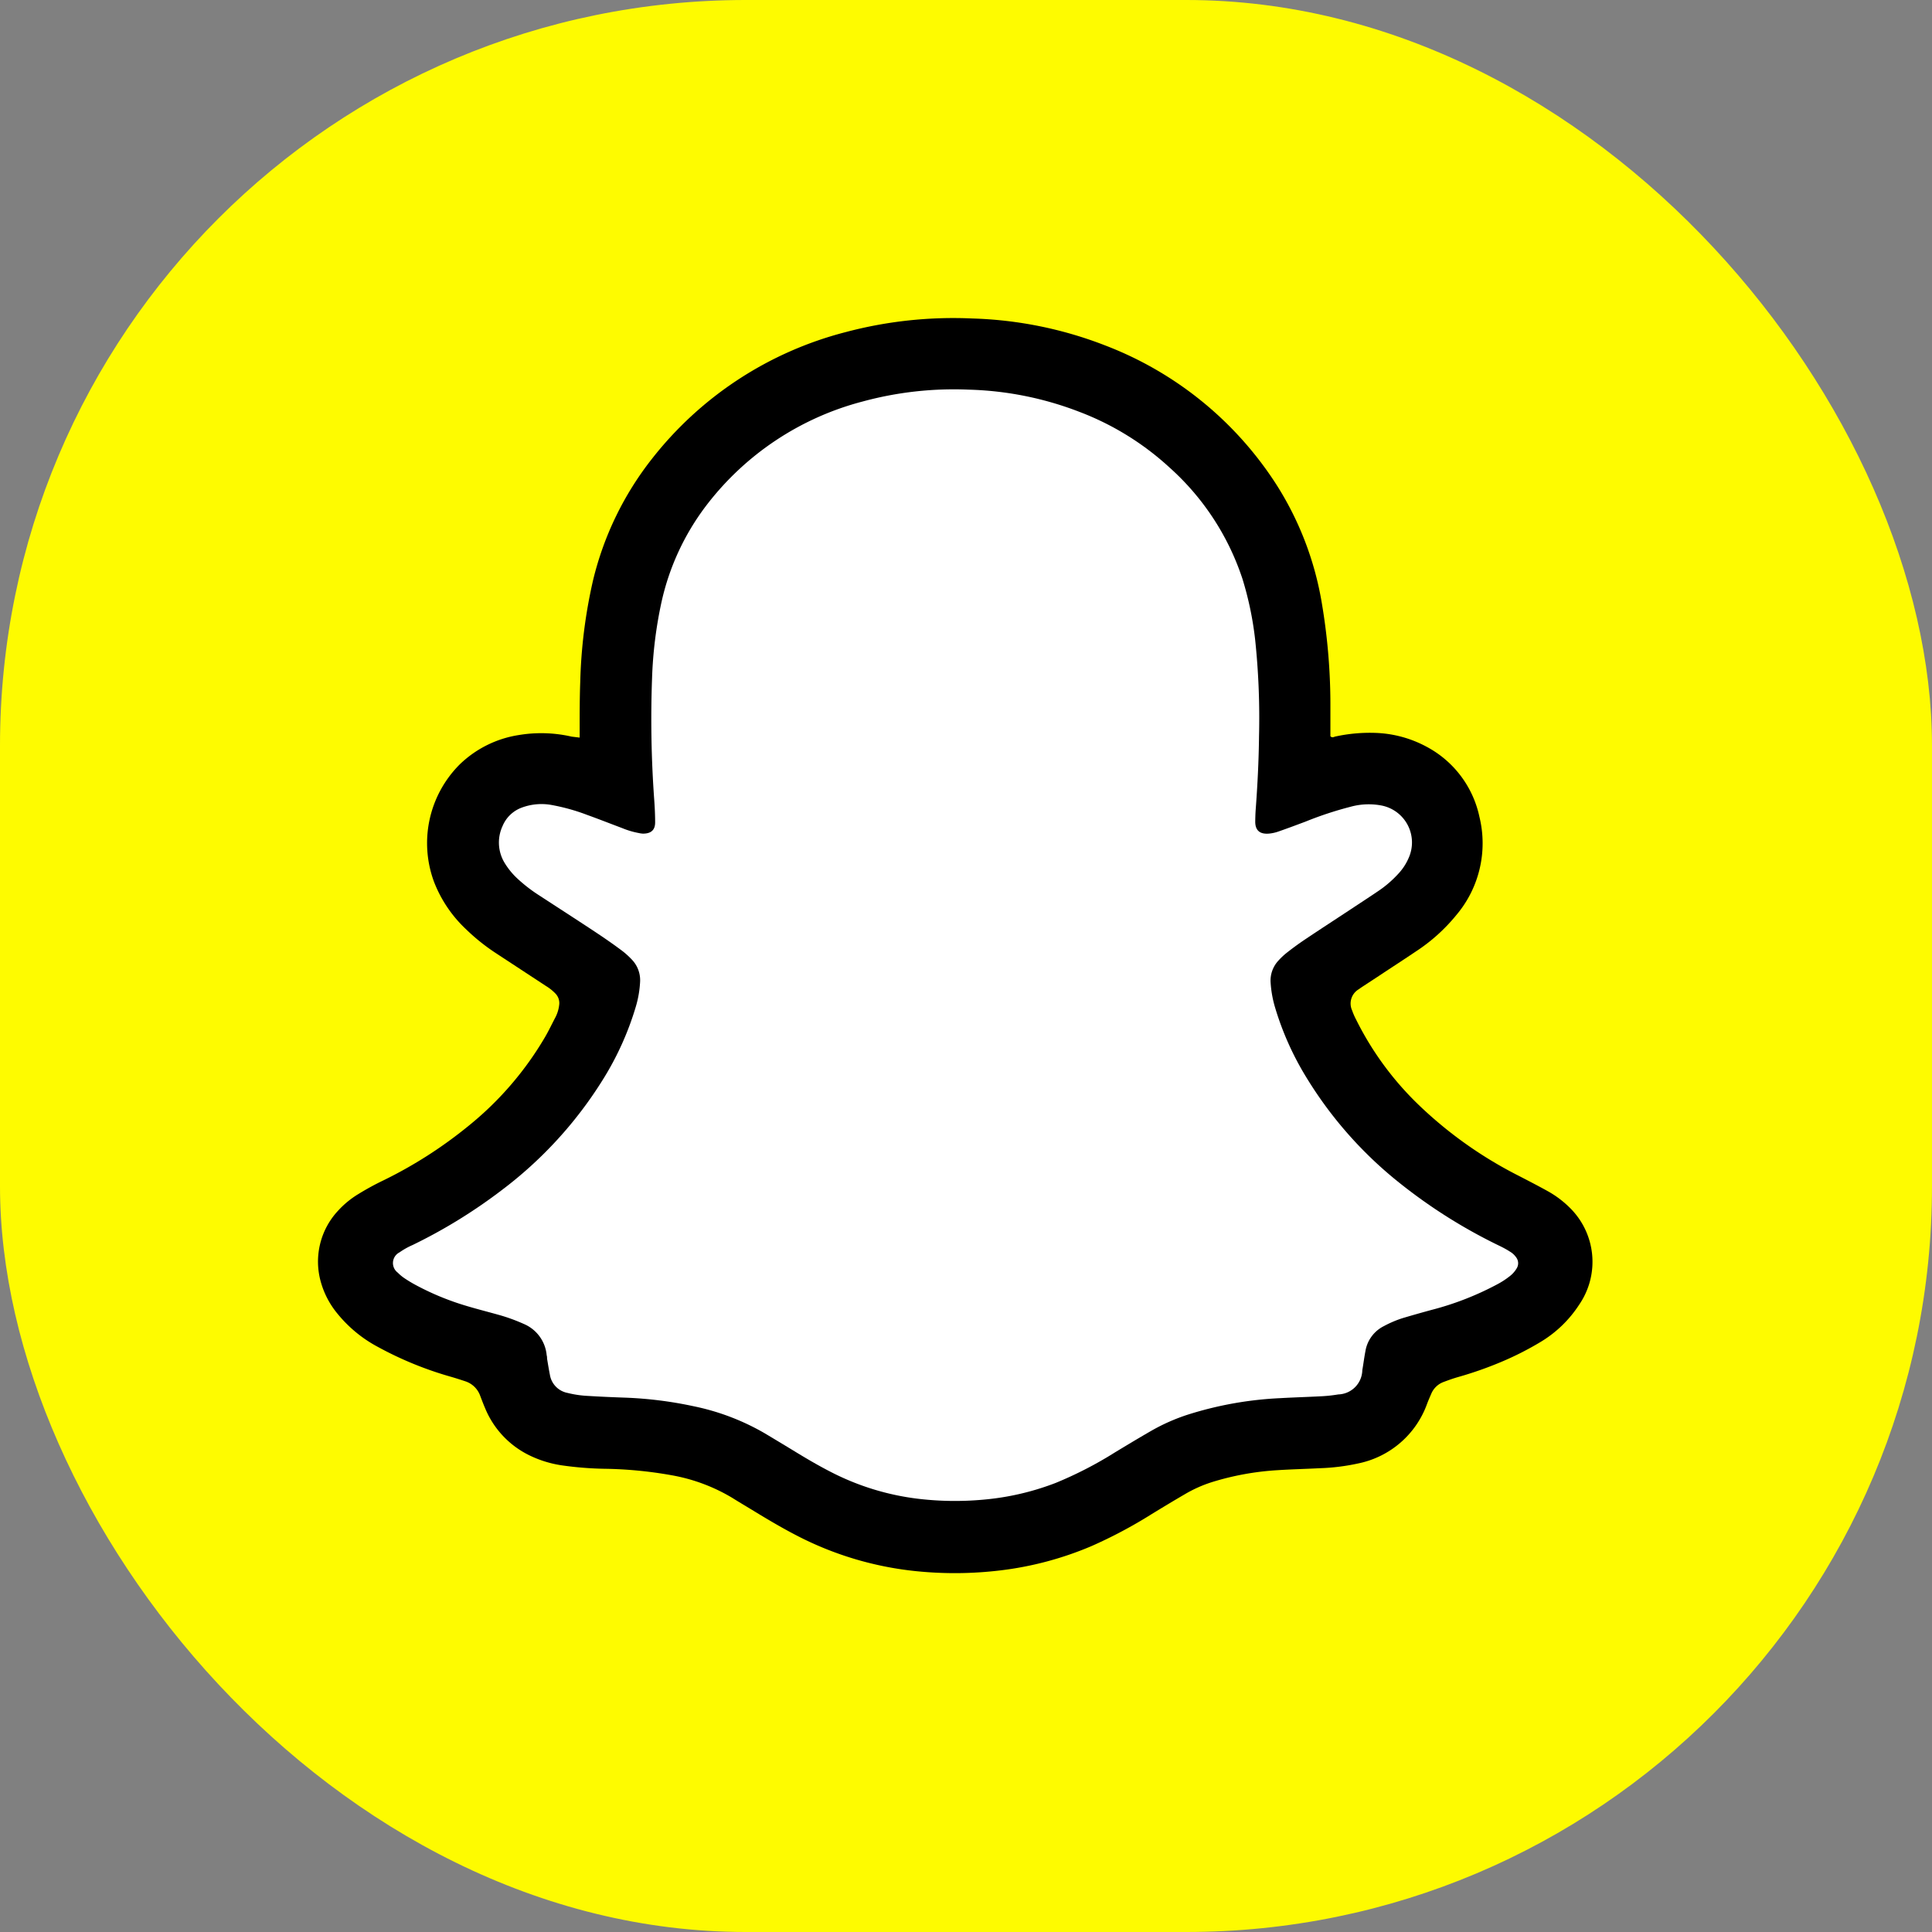
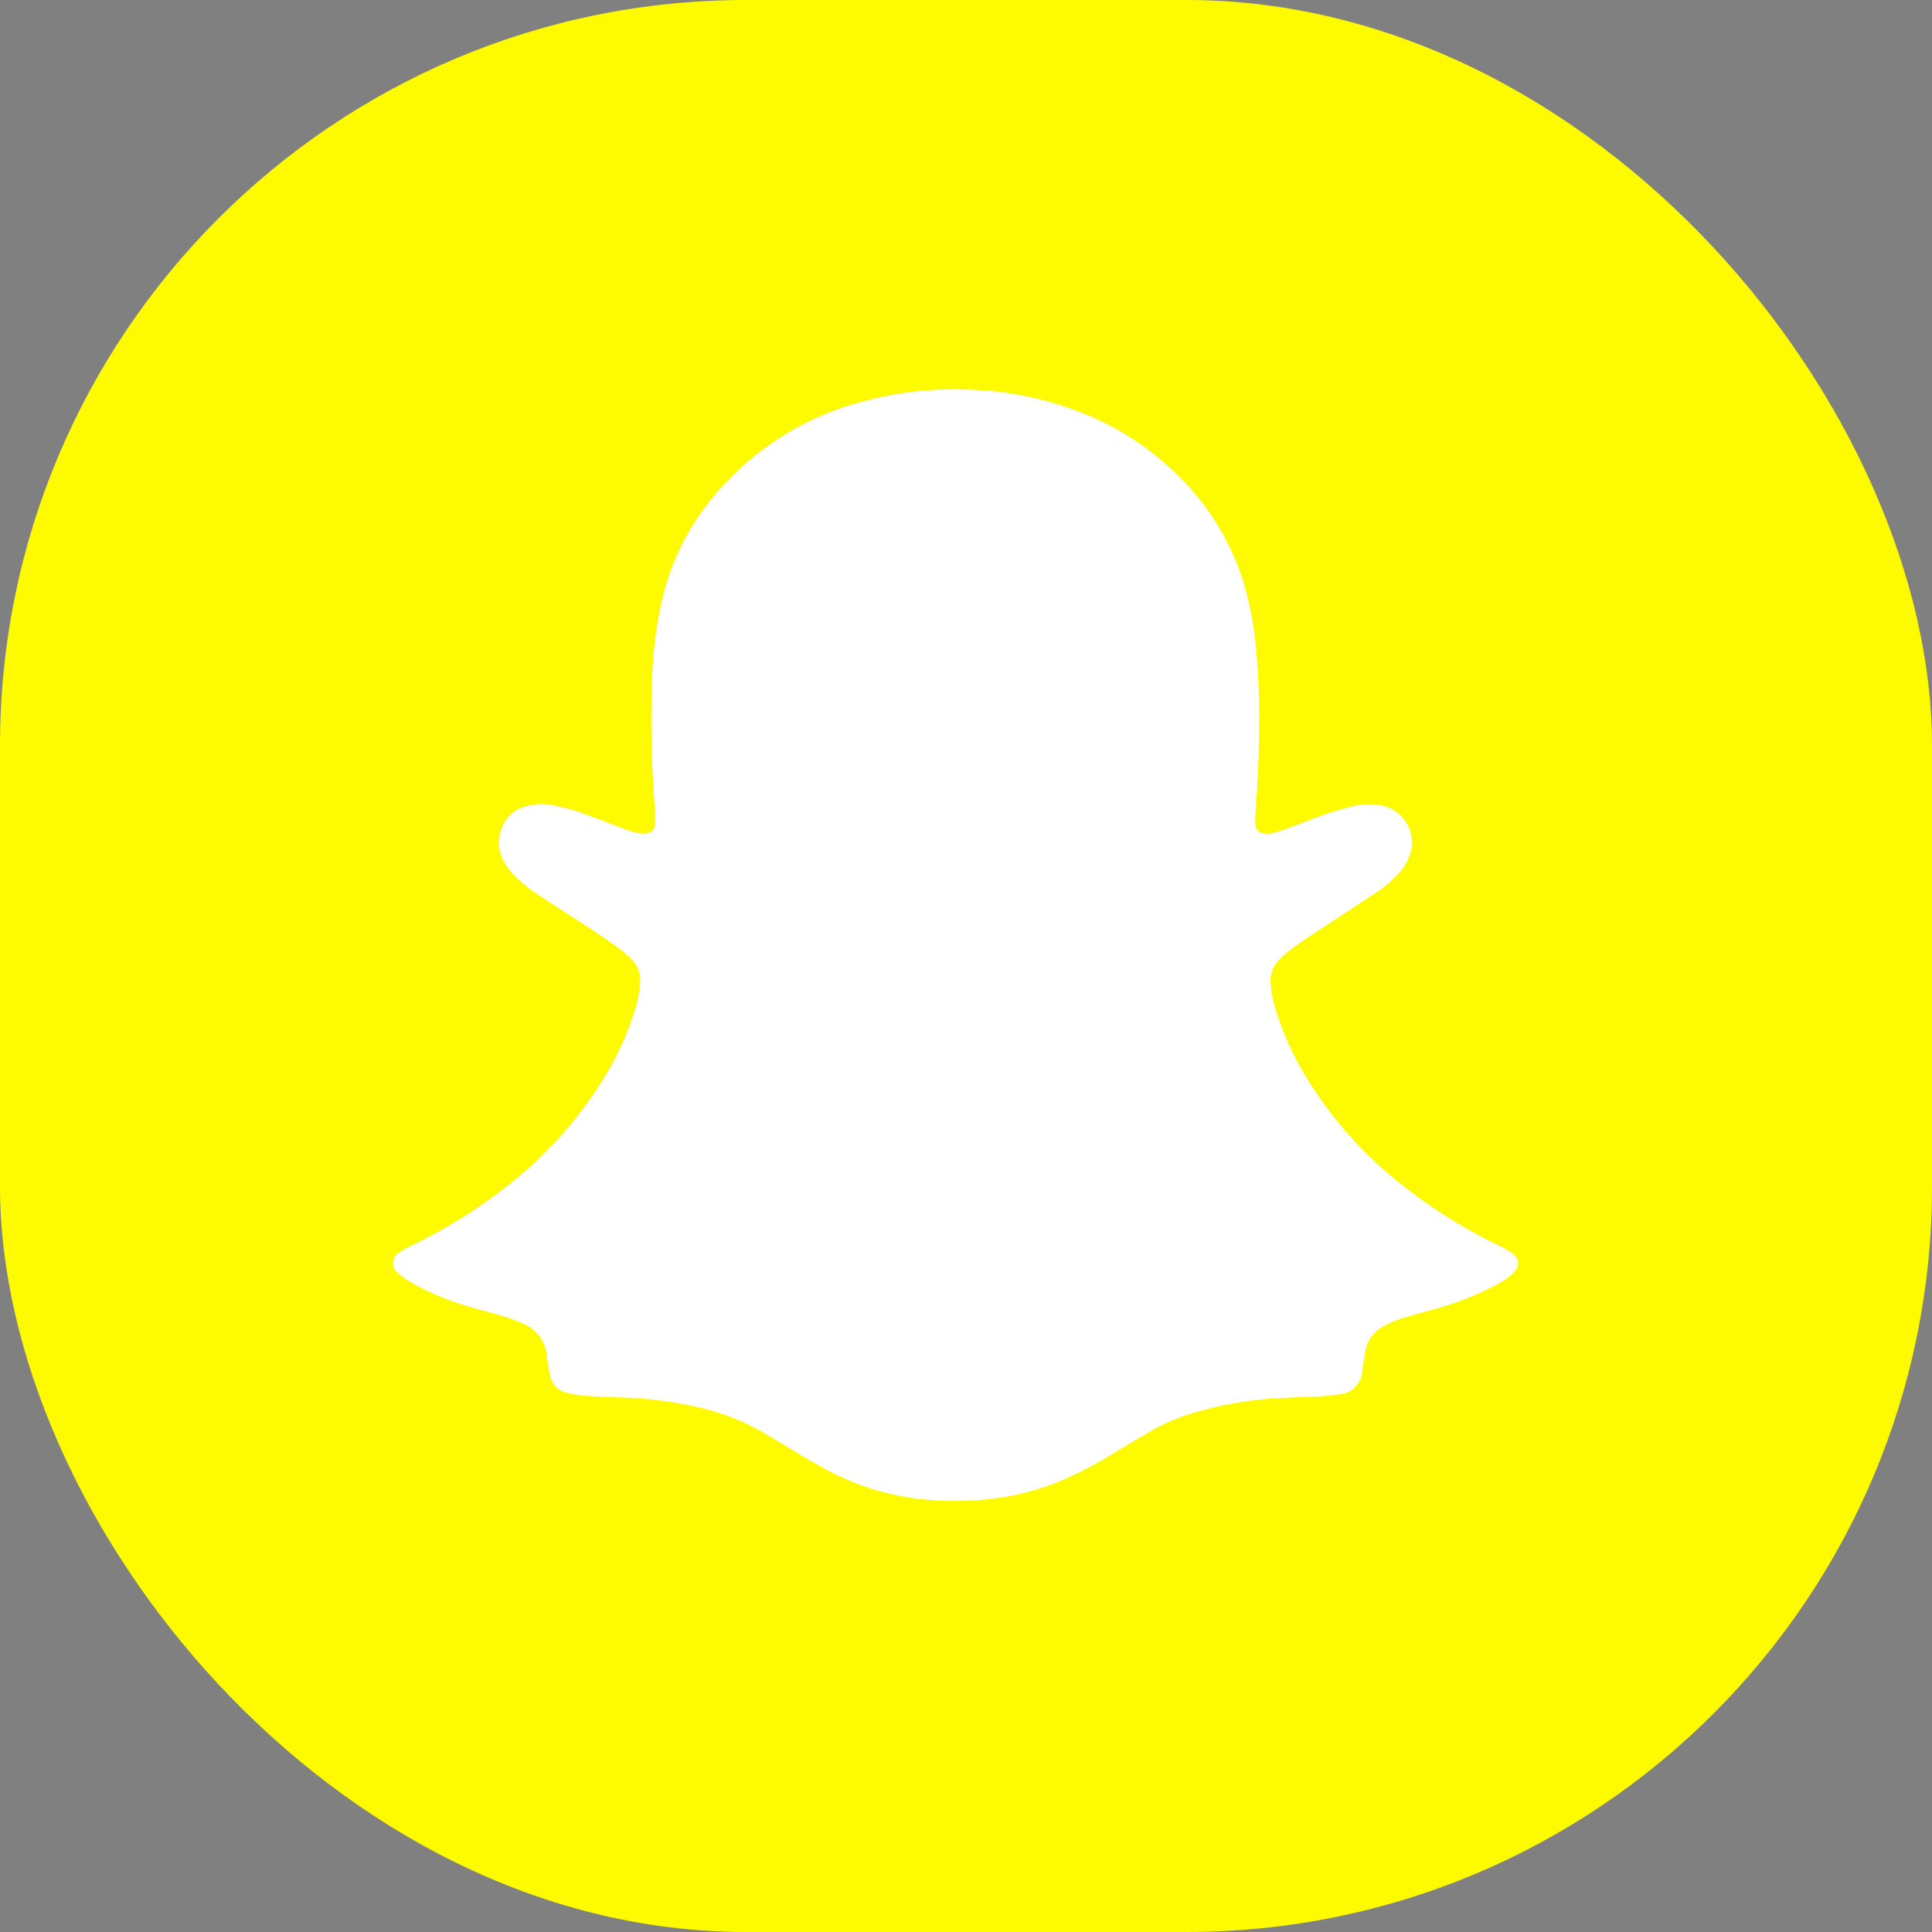
<svg xmlns="http://www.w3.org/2000/svg" width="36.27" height="36.27" viewBox="0 0 36.27 36.27">
  <rect x="0" y="0" width="36.27" height="36.27" fill="#808080" stroke="none" />
  <g id="Group_7430" data-name="Group 7430" transform="translate(2893.588 5496.999)">
    <rect id="Rectangle_2684" data-name="Rectangle 2684" width="36.27" height="36.27" rx="14" transform="translate(-2893.588 -5496.999)" fill="#fefb00" />
    <g id="Group_7344" data-name="Group 7344" transform="translate(-2887.614 -5491.026)">
      <g id="Group_6550" data-name="Group 6550">
-         <path id="Path_16517" data-name="Path 16517" d="M556.584,628.747c0-.062,0-.108,0-.154,0-.3,0-.593.011-.889a9.582,9.582,0,0,1,.242-1.916,5.929,5.929,0,0,1,1.1-2.269,6.757,6.757,0,0,1,3.64-2.384,7.868,7.868,0,0,1,2.379-.256,7.476,7.476,0,0,1,2.494.506,6.641,6.641,0,0,1,3.223,2.626,5.965,5.965,0,0,1,.842,2.2,11.491,11.491,0,0,1,.163,1.988c0,.176,0,.353,0,.522.036.037.065.012.093.006a3.038,3.038,0,0,1,.759-.068,2.174,2.174,0,0,1,.954.26,1.947,1.947,0,0,1,.992,1.317,2.086,2.086,0,0,1-.435,1.844,3.309,3.309,0,0,1-.751.677c-.232.157-.469.309-.7.463l-.287.188c-.03.02-.061.04-.09.062a.311.311,0,0,0-.127.4,1.244,1.244,0,0,0,.075.172,5.8,5.8,0,0,0,1.221,1.645,7.767,7.767,0,0,0,1.832,1.287c.18.093.36.186.537.284a1.882,1.882,0,0,1,.423.317,1.422,1.422,0,0,1,.175,1.817,2.231,2.231,0,0,1-.724.7,5.765,5.765,0,0,1-.736.374,7.024,7.024,0,0,1-.808.284c-.095.027-.188.06-.28.095a.4.4,0,0,0-.23.222c-.027.062-.054.124-.078.187a1.744,1.744,0,0,1-1.3,1.121,3.935,3.935,0,0,1-.711.088c-.265.014-.53.02-.795.037a5.194,5.194,0,0,0-1.239.226,2.472,2.472,0,0,0-.5.224c-.211.123-.42.249-.629.377a8.777,8.777,0,0,1-1.13.6,6.253,6.253,0,0,1-1.711.455,7.148,7.148,0,0,1-1.557.016,6.231,6.231,0,0,1-2.258-.669c-.291-.15-.572-.318-.852-.489-.12-.073-.241-.144-.36-.219a3.343,3.343,0,0,0-1.147-.427,7.723,7.723,0,0,0-1.241-.12,6.392,6.392,0,0,1-.824-.066,2.086,2.086,0,0,1-.593-.184,1.706,1.706,0,0,1-.837-.888c-.033-.076-.062-.154-.092-.232a.442.442,0,0,0-.281-.273c-.084-.028-.168-.055-.253-.08a6.625,6.625,0,0,1-1.383-.563,2.473,2.473,0,0,1-.756-.618,1.617,1.617,0,0,1-.323-.618,1.4,1.4,0,0,1,.326-1.321,1.718,1.718,0,0,1,.385-.316,5.041,5.041,0,0,1,.465-.254,8.235,8.235,0,0,0,1.6-1.024,6.11,6.11,0,0,0,1.446-1.683c.067-.117.125-.24.188-.359a.673.673,0,0,0,.068-.223.257.257,0,0,0-.066-.216.867.867,0,0,0-.182-.146l-.939-.616a3.75,3.75,0,0,1-.56-.448,2.415,2.415,0,0,1-.6-.886,2.089,2.089,0,0,1,.478-2.207,2.045,2.045,0,0,1,1.113-.554,2.553,2.553,0,0,1,.991.03Z" transform="translate(-551.676 -620.873)" />
        <path id="Path_16518" data-name="Path 16518" d="M573.617,632.824c-.005.458-.028.915-.062,1.372-.006.078-.008.156-.009.234,0,.17.094.239.263.223a.752.752,0,0,0,.182-.042c.167-.058.332-.12.5-.183a6.648,6.648,0,0,1,.843-.278,1.281,1.281,0,0,1,.587-.023.707.707,0,0,1,.508.977,1.024,1.024,0,0,1-.194.3,2.083,2.083,0,0,1-.39.335c-.168.114-.338.224-.507.336-.282.186-.565.37-.846.558q-.175.117-.341.247a1.3,1.3,0,0,0-.171.159.549.549,0,0,0-.145.416,2.086,2.086,0,0,0,.078.445,5.515,5.515,0,0,0,.587,1.321,7.56,7.56,0,0,0,1.743,1.981,9.9,9.9,0,0,0,1.908,1.2c.06.03.12.062.178.1a.363.363,0,0,1,.114.105.182.182,0,0,1,.013.205.516.516,0,0,1-.133.151,1.542,1.542,0,0,1-.249.16,5.55,5.55,0,0,1-1.217.472c-.181.049-.36.1-.539.153a2.053,2.053,0,0,0-.358.152.641.641,0,0,0-.346.473c-.023.117-.037.236-.058.354a.465.465,0,0,1-.451.455,2.7,2.7,0,0,1-.31.034c-.26.014-.52.021-.78.036a6.76,6.76,0,0,0-1.73.308,3.64,3.64,0,0,0-.682.3c-.23.132-.457.269-.684.406a7.282,7.282,0,0,1-1.121.578,4.971,4.971,0,0,1-1.362.314,5.854,5.854,0,0,1-1.184-.013,4.833,4.833,0,0,1-1.676-.509c-.246-.126-.482-.266-.717-.41q-.26-.158-.521-.314a4.426,4.426,0,0,0-1.334-.508,7.418,7.418,0,0,0-1.3-.162c-.229-.008-.458-.018-.686-.032a1.96,1.96,0,0,1-.385-.057.413.413,0,0,1-.328-.337c-.02-.1-.036-.2-.054-.307,0-.02,0-.041-.007-.062a.707.707,0,0,0-.429-.588,3.342,3.342,0,0,0-.483-.174c-.285-.08-.573-.149-.852-.249a5.009,5.009,0,0,1-.711-.317c-.068-.037-.135-.078-.2-.122a.77.77,0,0,1-.119-.1.225.225,0,0,1,.031-.382,1.38,1.38,0,0,1,.244-.137,9.852,9.852,0,0,0,1.683-1.037,7.667,7.667,0,0,0,1.886-2.061,5.581,5.581,0,0,0,.622-1.373,1.985,1.985,0,0,0,.082-.475.558.558,0,0,0-.154-.412,1.472,1.472,0,0,0-.21-.186c-.217-.162-.442-.311-.668-.459-.287-.188-.575-.374-.863-.562a2.861,2.861,0,0,1-.407-.314,1.375,1.375,0,0,1-.237-.288.736.736,0,0,1-.043-.7.623.623,0,0,1,.362-.346,1.061,1.061,0,0,1,.568-.047,3.75,3.75,0,0,1,.659.185c.22.079.437.165.656.247a1.551,1.551,0,0,0,.313.093.447.447,0,0,0,.077.011c.126,0,.23-.045.229-.213,0-.141-.007-.281-.017-.421a21,21,0,0,1-.041-2.277,7.947,7.947,0,0,1,.178-1.438,4.649,4.649,0,0,1,.832-1.8,5.411,5.411,0,0,1,2.942-1.963,6.524,6.524,0,0,1,1.992-.223,6.211,6.211,0,0,1,2.069.413,5.259,5.259,0,0,1,1.7,1.047,4.837,4.837,0,0,1,1.37,2.089,6.21,6.21,0,0,1,.239,1.142A13.987,13.987,0,0,1,573.617,632.824Z" transform="translate(-555.955 -624.977)" fill="#fff" />
      </g>
    </g>
  </g>
</svg>